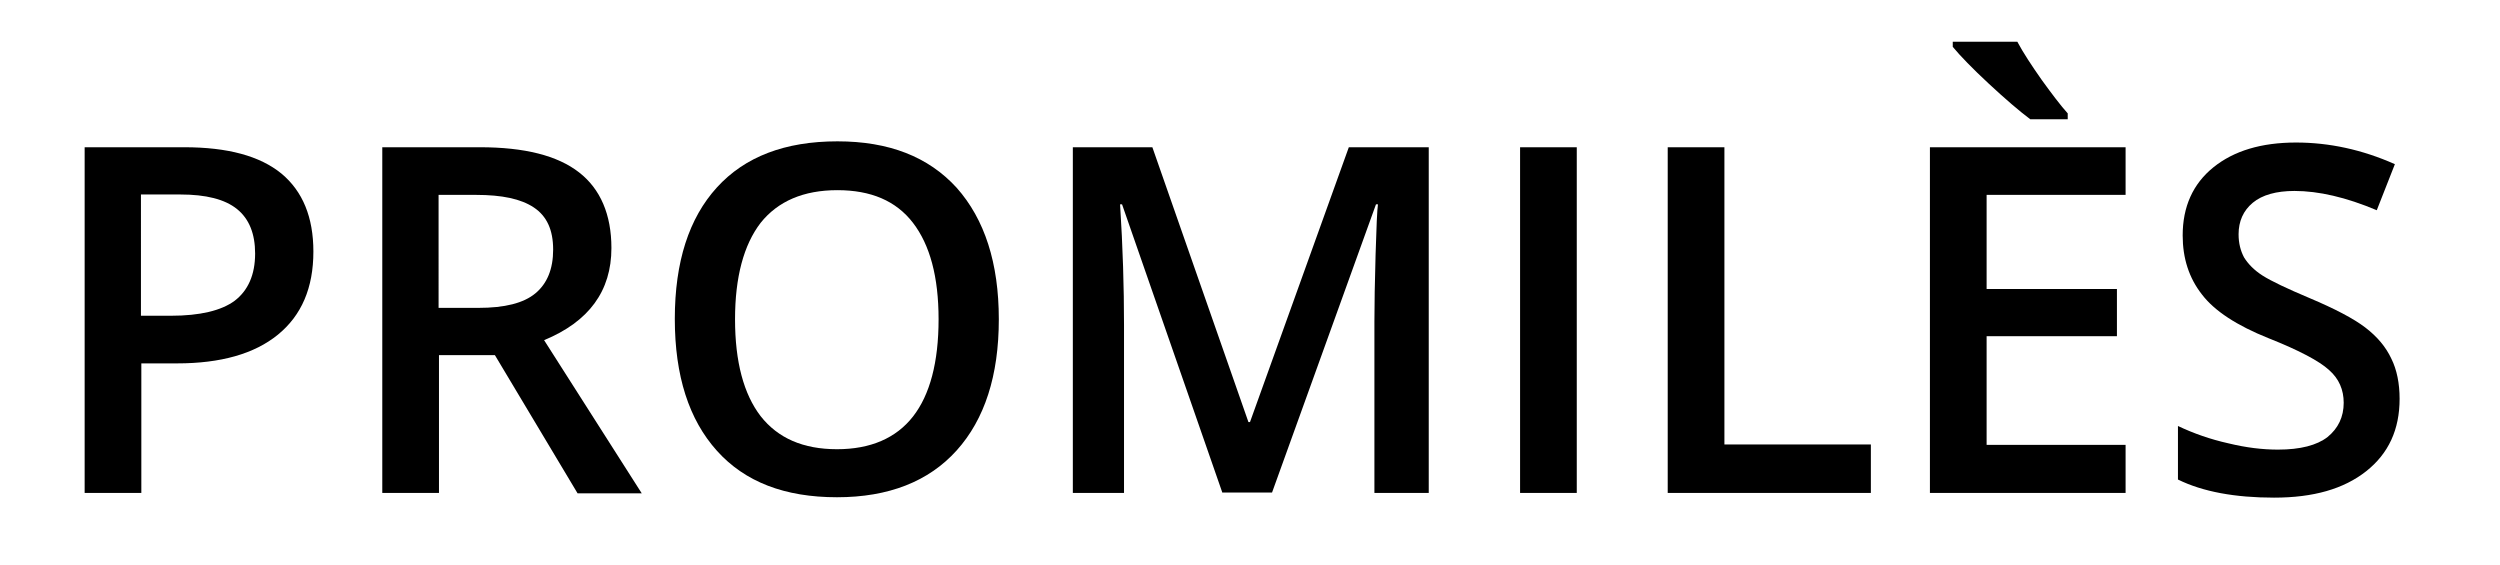
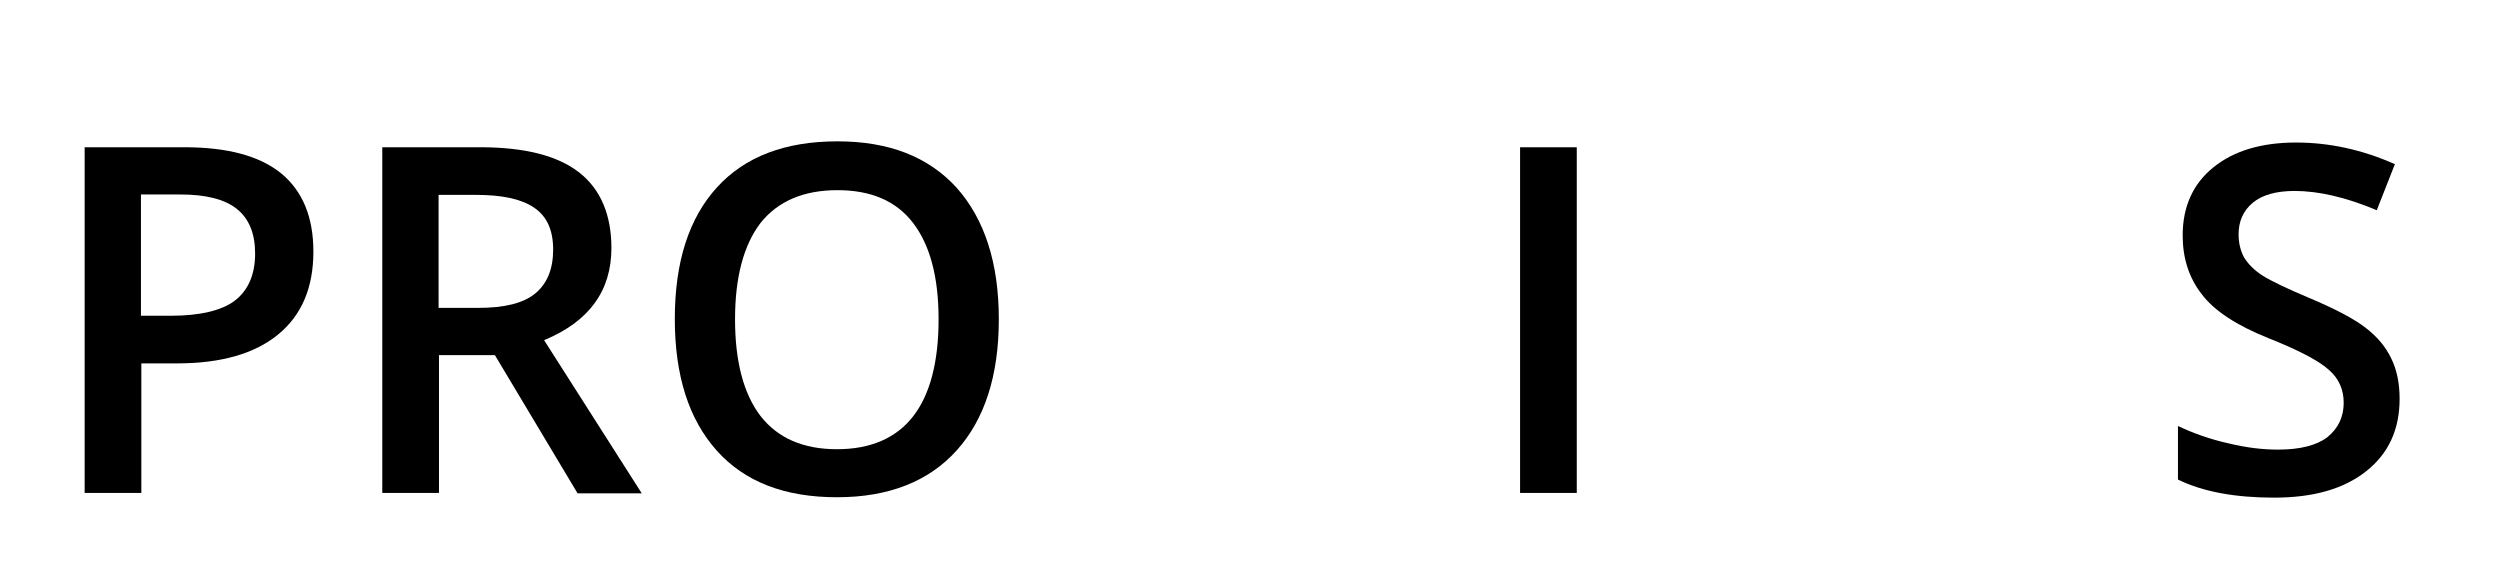
<svg xmlns="http://www.w3.org/2000/svg" version="1.1" id="Calque_1" x="0px" y="0px" viewBox="0 0 635 143.5" style="enable-background:new 0 0 635 143.5;" xml:space="preserve">
  <g>
    <path d="M79.6,63.9c0,9.2-3,16.2-9,21.1c-6,4.9-14.6,7.3-25.6,7.3h-9.1v32.9H21.5V37.4h25.3c11,0,19.2,2.2,24.7,6.7   C76.9,48.6,79.6,55.2,79.6,63.9z M35.8,80.2h7.6c7.4,0,12.8-1.3,16.2-3.8c3.4-2.6,5.2-6.6,5.2-12c0-5-1.5-8.8-4.6-11.3   c-3.1-2.5-7.9-3.7-14.4-3.7h-10V80.2z" />
    <path d="M111.5,90.1v35.1H97.1V37.4h24.8c11.3,0,19.7,2.1,25.2,6.4c5.4,4.2,8.2,10.7,8.2,19.2c0,10.9-5.7,18.7-17.1,23.4l24.8,38.9   h-16.3l-21-35.1H111.5z M111.5,78.2h10c6.7,0,11.5-1.2,14.5-3.7c3-2.5,4.5-6.2,4.5-11.1c0-5-1.6-8.5-4.9-10.7s-8.1-3.2-14.7-3.2   h-9.5V78.2z" />
    <path d="M253.7,81.1c0,14.3-3.6,25.4-10.7,33.3c-7.1,7.9-17.3,11.9-30.4,11.9c-13.3,0-23.4-3.9-30.5-11.8   c-7.1-7.9-10.7-19-10.7-33.5c0-14.5,3.6-25.6,10.7-33.4c7.1-7.8,17.3-11.7,30.6-11.7c13.1,0,23.1,3.9,30.3,11.8   C250.1,55.7,253.7,66.8,253.7,81.1z M186.7,81.1c0,10.8,2.2,19,6.5,24.6c4.4,5.6,10.8,8.4,19.4,8.4c8.5,0,15-2.8,19.3-8.3   c4.3-5.5,6.5-13.8,6.5-24.7c0-10.8-2.2-18.9-6.5-24.5c-4.3-5.6-10.7-8.3-19.2-8.3c-8.6,0-15.1,2.8-19.5,8.3   C188.9,62.2,186.7,70.4,186.7,81.1z" />
-     <path d="M310.5,125.2l-25.5-73.3h-0.5c0.7,10.9,1,21.1,1,30.6v42.7h-13V37.4h20.2l24.4,69.8h0.4l25.1-69.8h20.3v87.8h-13.8V81.7   c0-4.4,0.1-10,0.3-17.1c0.2-7,0.4-11.3,0.6-12.7h-0.5l-26.4,73.2H310.5z" />
    <path d="M386.1,125.2V37.4h14.4v87.8H386.1z" />
-     <path d="M423.6,125.2V37.4H438v75.5h37.2v12.3H423.6z" />
-     <path d="M539.9,125.2h-49.7V37.4h49.7v12.1h-35.3v23.9h33.1v12h-33.1V113h35.3V125.2z M515.7,30.3c-2.8-2.1-6.3-5.1-10.5-9   c-4.2-3.9-7.3-7.1-9.2-9.4v-1.3h16.4c1.5,2.8,3.6,6,6.2,9.7c2.6,3.6,4.8,6.5,6.6,8.5v1.5H515.7z" />
    <path d="M609.5,101.3c0,7.8-2.8,13.9-8.5,18.4s-13.4,6.7-23.4,6.7c-9.9,0-18.1-1.5-24.4-4.6v-13.6c4,1.9,8.3,3.4,12.8,4.4   c4.5,1.1,8.7,1.6,12.6,1.6c5.7,0,9.9-1.1,12.6-3.2c2.7-2.2,4.1-5.1,4.1-8.7c0-3.3-1.2-6.1-3.7-8.3c-2.5-2.3-7.6-5-15.4-8.1   c-8-3.2-13.7-6.9-16.9-11.1c-3.3-4.2-4.9-9.2-4.9-15c0-7.3,2.6-13.1,7.8-17.3c5.2-4.2,12.2-6.3,21-6.3c8.4,0,16.8,1.8,25.1,5.5   l-4.6,11.7c-7.8-3.3-14.8-4.9-20.9-4.9c-4.6,0-8.2,1-10.6,3c-2.4,2-3.6,4.7-3.6,8c0,2.3,0.5,4.2,1.4,5.9c1,1.6,2.5,3.2,4.7,4.6   c2.2,1.4,6.2,3.3,11.9,5.7c6.4,2.7,11.2,5.2,14.2,7.5c3,2.3,5.2,4.9,6.6,7.9C608.8,93.9,609.5,97.4,609.5,101.3z" />
  </g>
</svg>